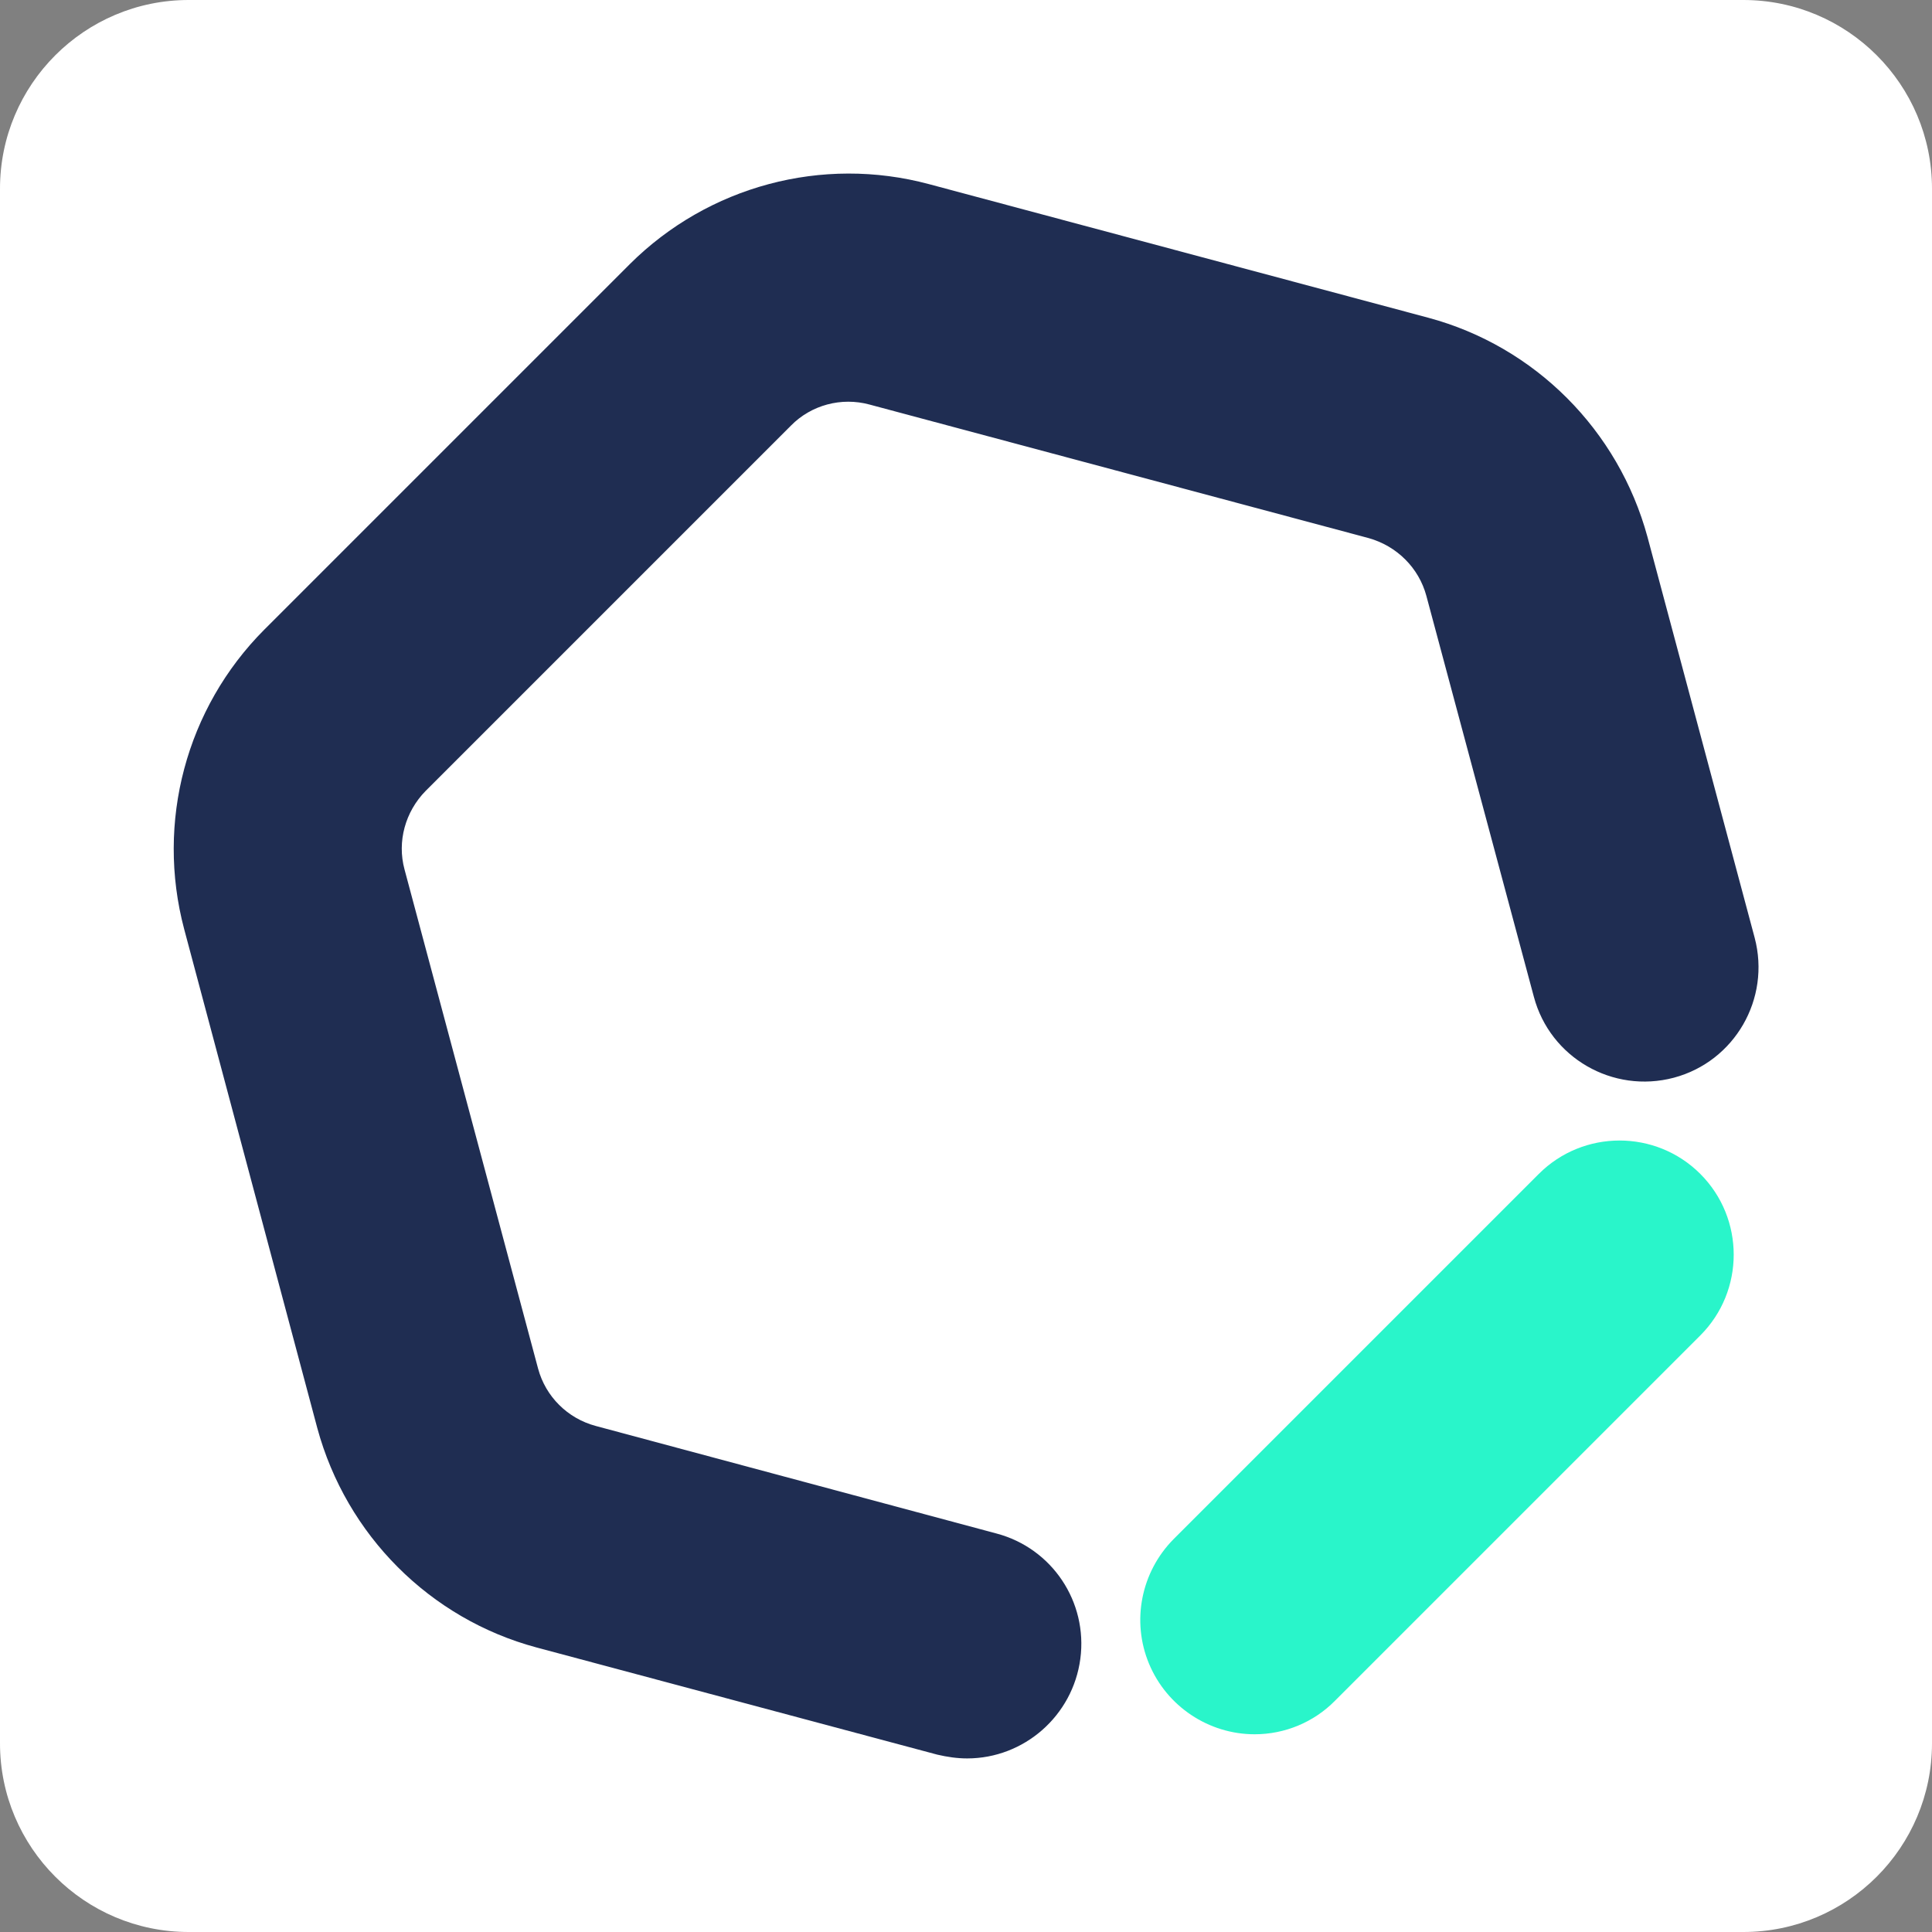
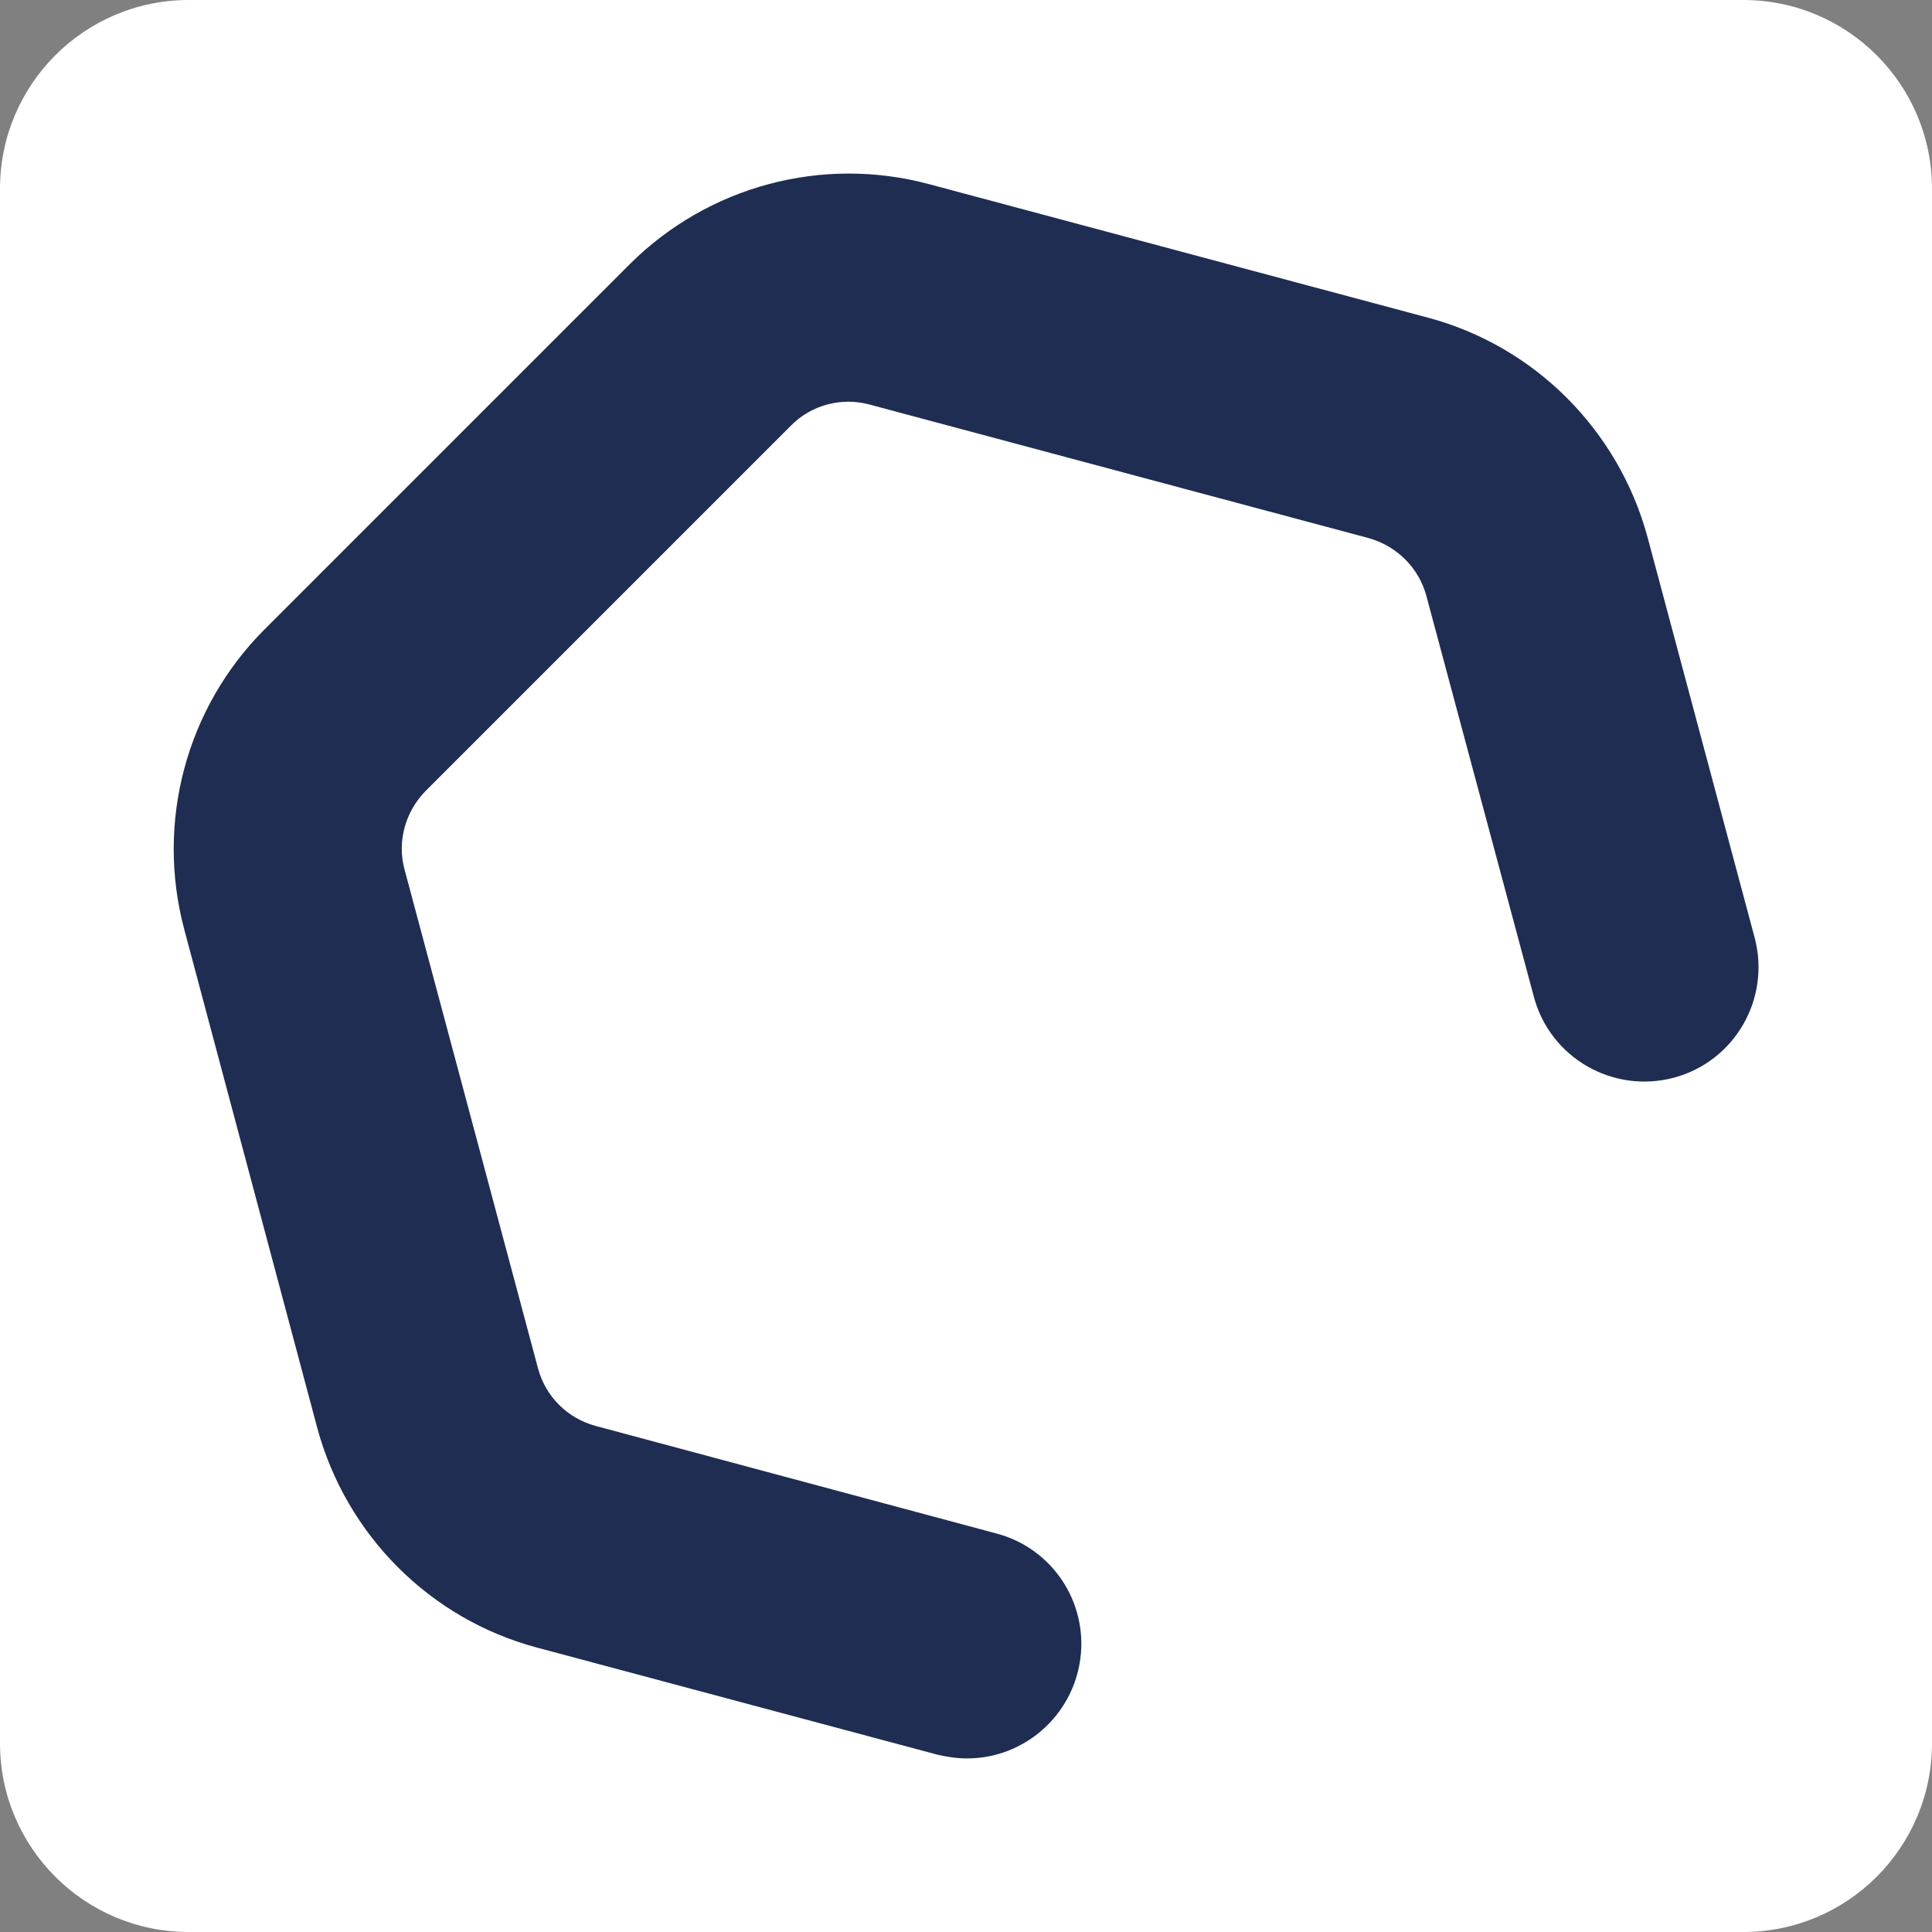
<svg xmlns="http://www.w3.org/2000/svg" version="1.1" id="Capa_1" x="0px" y="0px" viewBox="0 0 512 512" style="enable-background:new 0 0 512 512;" xml:space="preserve">
  <rect x="0" y="0" width="512" height="512" fill="#808080" stroke="none" />
  <style type="text/css">
	.st0{fill:#FFFFFF;}
	.st1{fill:#2071C5;}
	.st2{fill:none;stroke:#FFFFFF;stroke-width:31.172;stroke-linecap:round;stroke-miterlimit:10;}
	.st3{fill:#29F5CA;}
	.st4{fill:#1F2D52;}
	.st5{fill:#F27F22;}
	.st6{fill:#333333;}
	.st7{fill:#FBB034;}
	.st8{fill-rule:evenodd;clip-rule:evenodd;fill:#32BDB5;}
	.st9{fill-rule:evenodd;clip-rule:evenodd;fill:#4B4F54;}
	.st10{fill:#0065BD;}
	.st11{fill:#1A1A27;}
	.st12{fill-rule:evenodd;clip-rule:evenodd;fill:#0065BD;}
	.st13{fill:none;stroke:#2071C5;stroke-width:31.172;stroke-linecap:round;stroke-miterlimit:10;}
	.st14{fill:#32BDB5;}
	.st15{fill-rule:evenodd;clip-rule:evenodd;fill:#FFFFFF;}
</style>
  <path class="st0" d="M462,512H50c-27.6,0-50-22.4-50-50V50C0,22.4,22.4,0,50,0h412c27.6,0,50,22.4,50,50v412  C512,489.6,489.6,512,462,512z" />
  <g>
-     <path class="st3" d="M332.5,459.6c-12.2,0-23.3-7.4-28-18.7c-4.7-11.3-2.1-24.3,6.5-33l96.8-96.8c11.8-11.8,31-11.8,42.8,0   c11.8,11.8,11.8,31,0,42.8l-96.8,96.8C348.2,456.4,340.5,459.6,332.5,459.6z" />
    <path class="st4" d="M256.3,466c-2.7,0-5.3-0.4-7.9-1l-106.2-28.4c-28.3-7.6-50.4-29.8-58.1-58.1L48.8,246.2   c-7.5-28.3,0.5-58.5,21.2-79.3L166.9,70c20.8-20.7,51-28.8,79.3-21.2l132.3,35.4c28.3,7.6,50.4,29.8,58.1,58.1L465,248.5   c4.3,16.2-5.3,32.8-21.4,37.1c-16.2,4.3-32.8-5.3-37.1-21.4L378,157.9c-2-7.4-7.8-13.2-15.3-15.3l-132.3-35.4   c-7.4-2-15.4,0.1-20.8,5.6l-96.8,96.8c-5.4,5.5-7.6,13.4-5.6,20.8l35.4,132.3c2,7.4,7.8,13.2,15.3,15.2l106.2,28.5   c14.7,3.9,24.2,18.1,22.2,33.2C284.3,454.7,271.4,466,256.3,466L256.3,466z" />
  </g>
</svg>